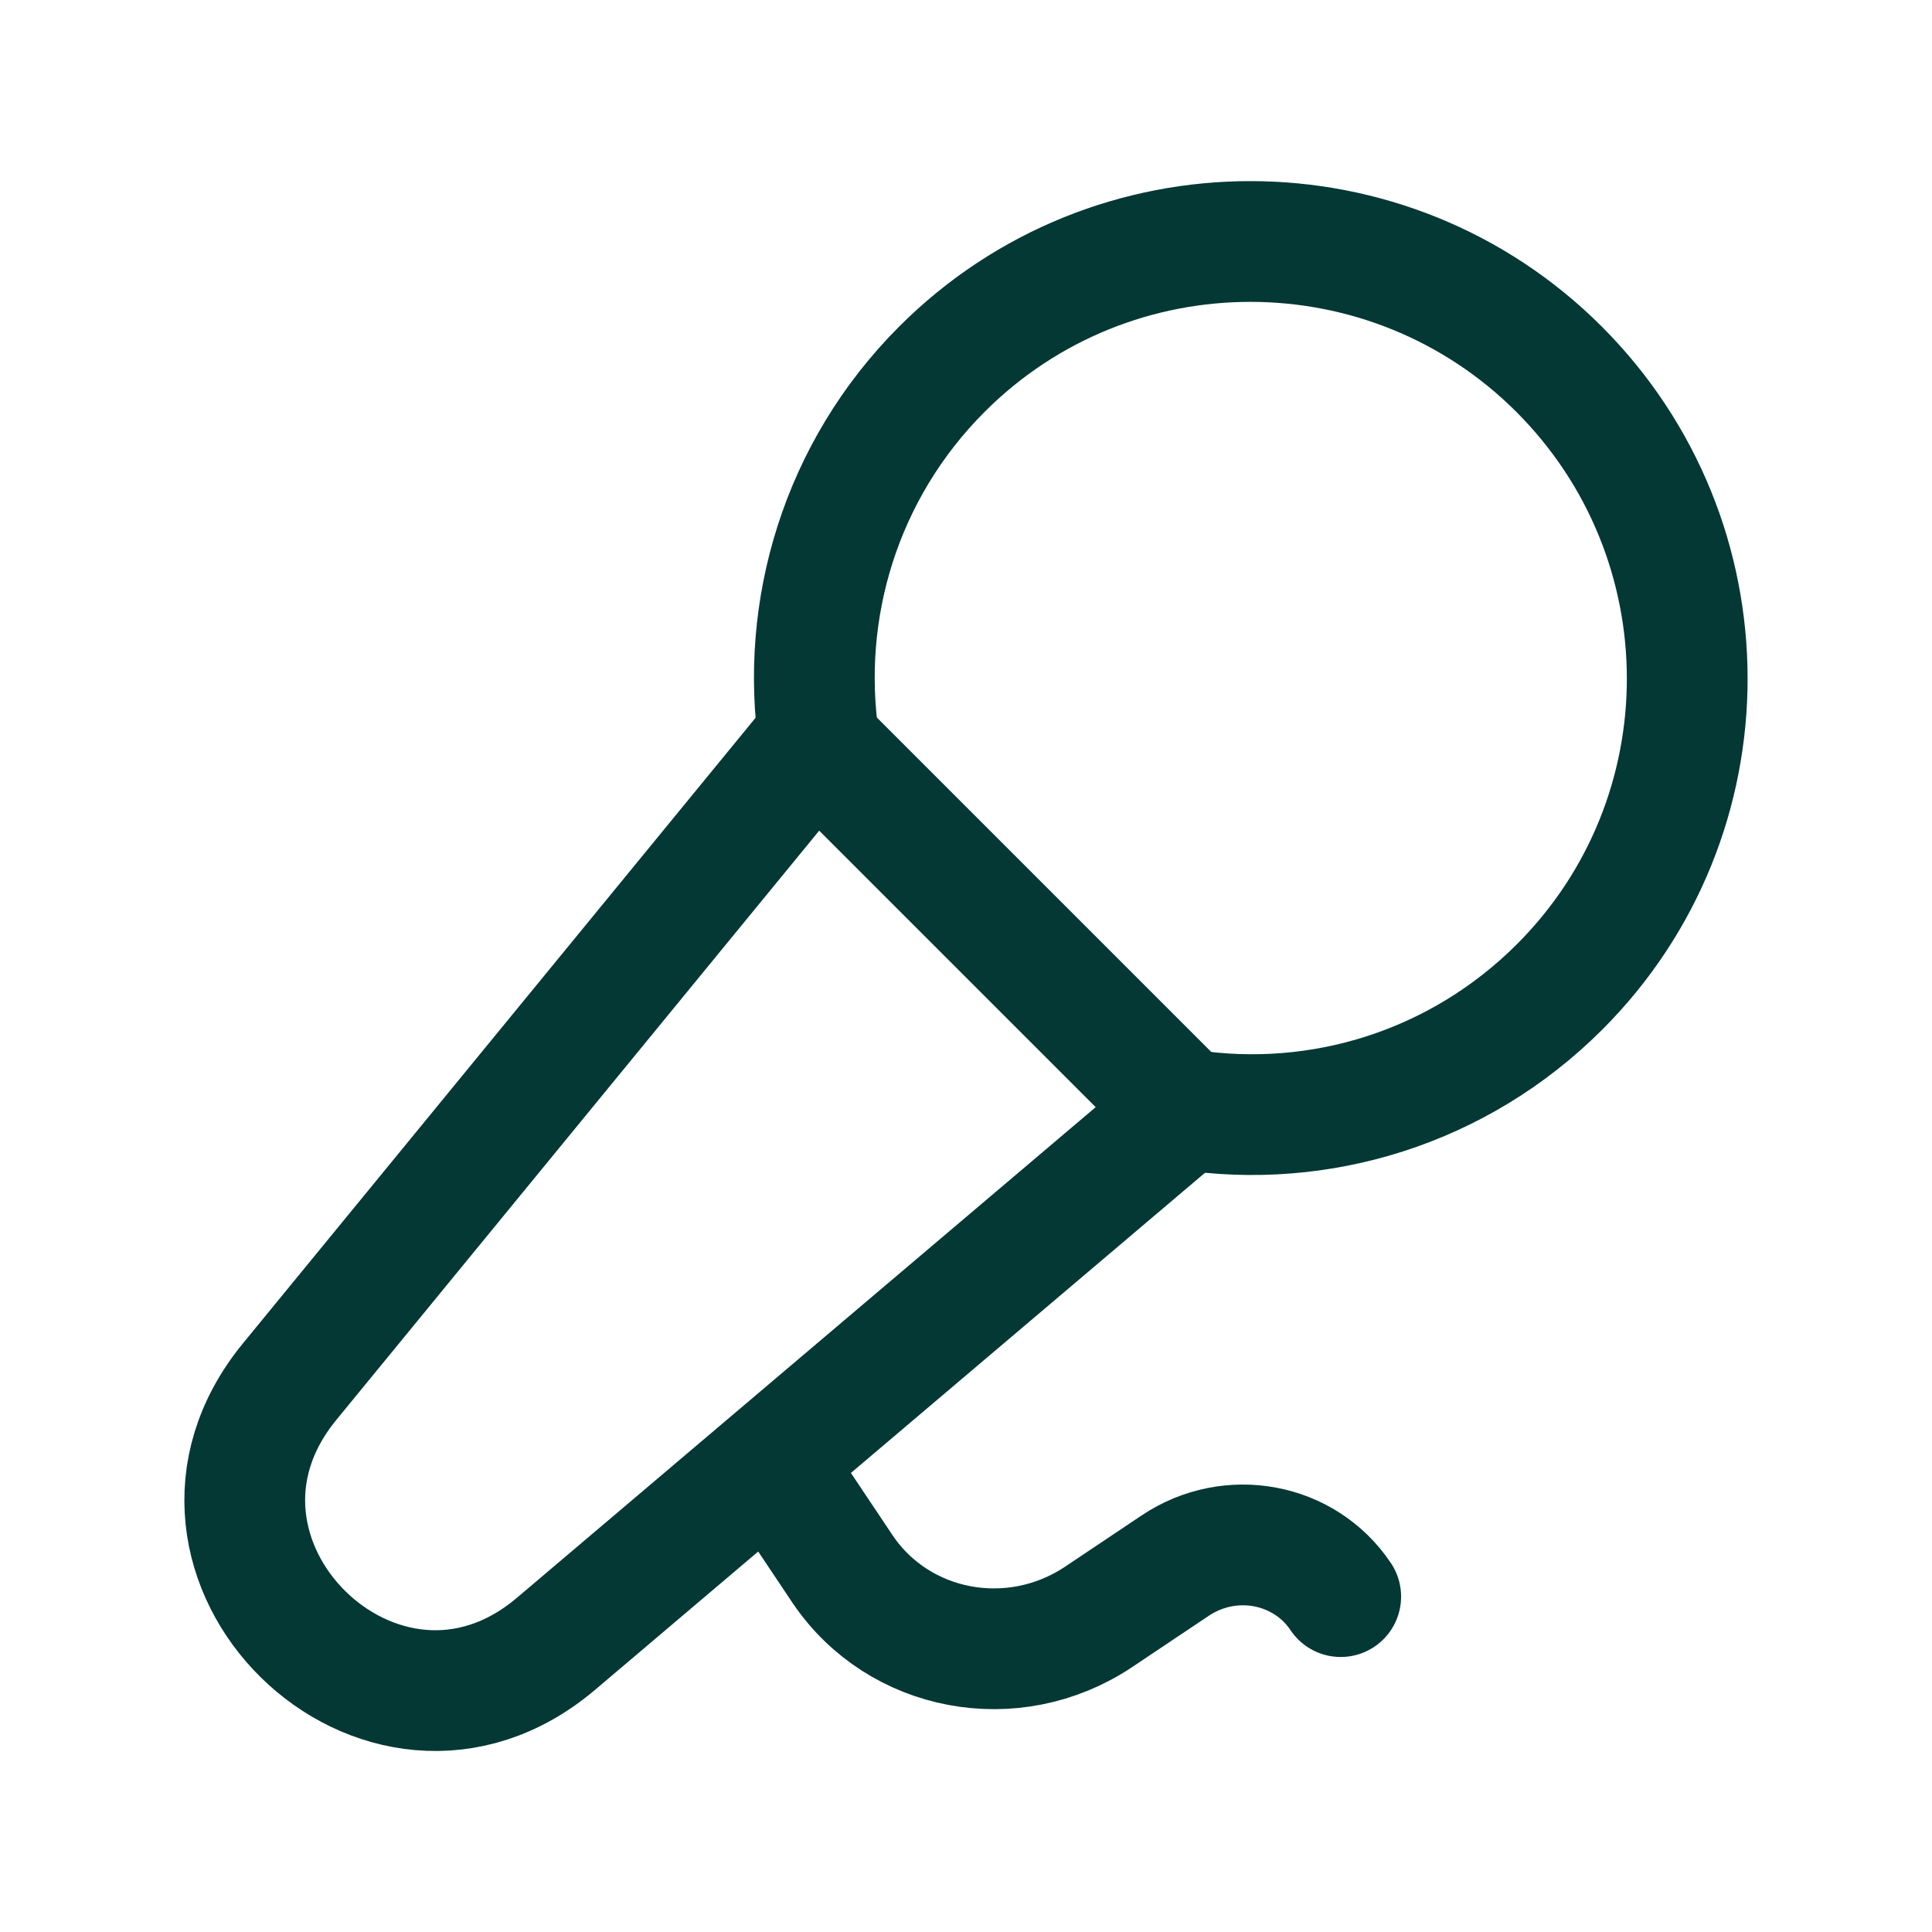
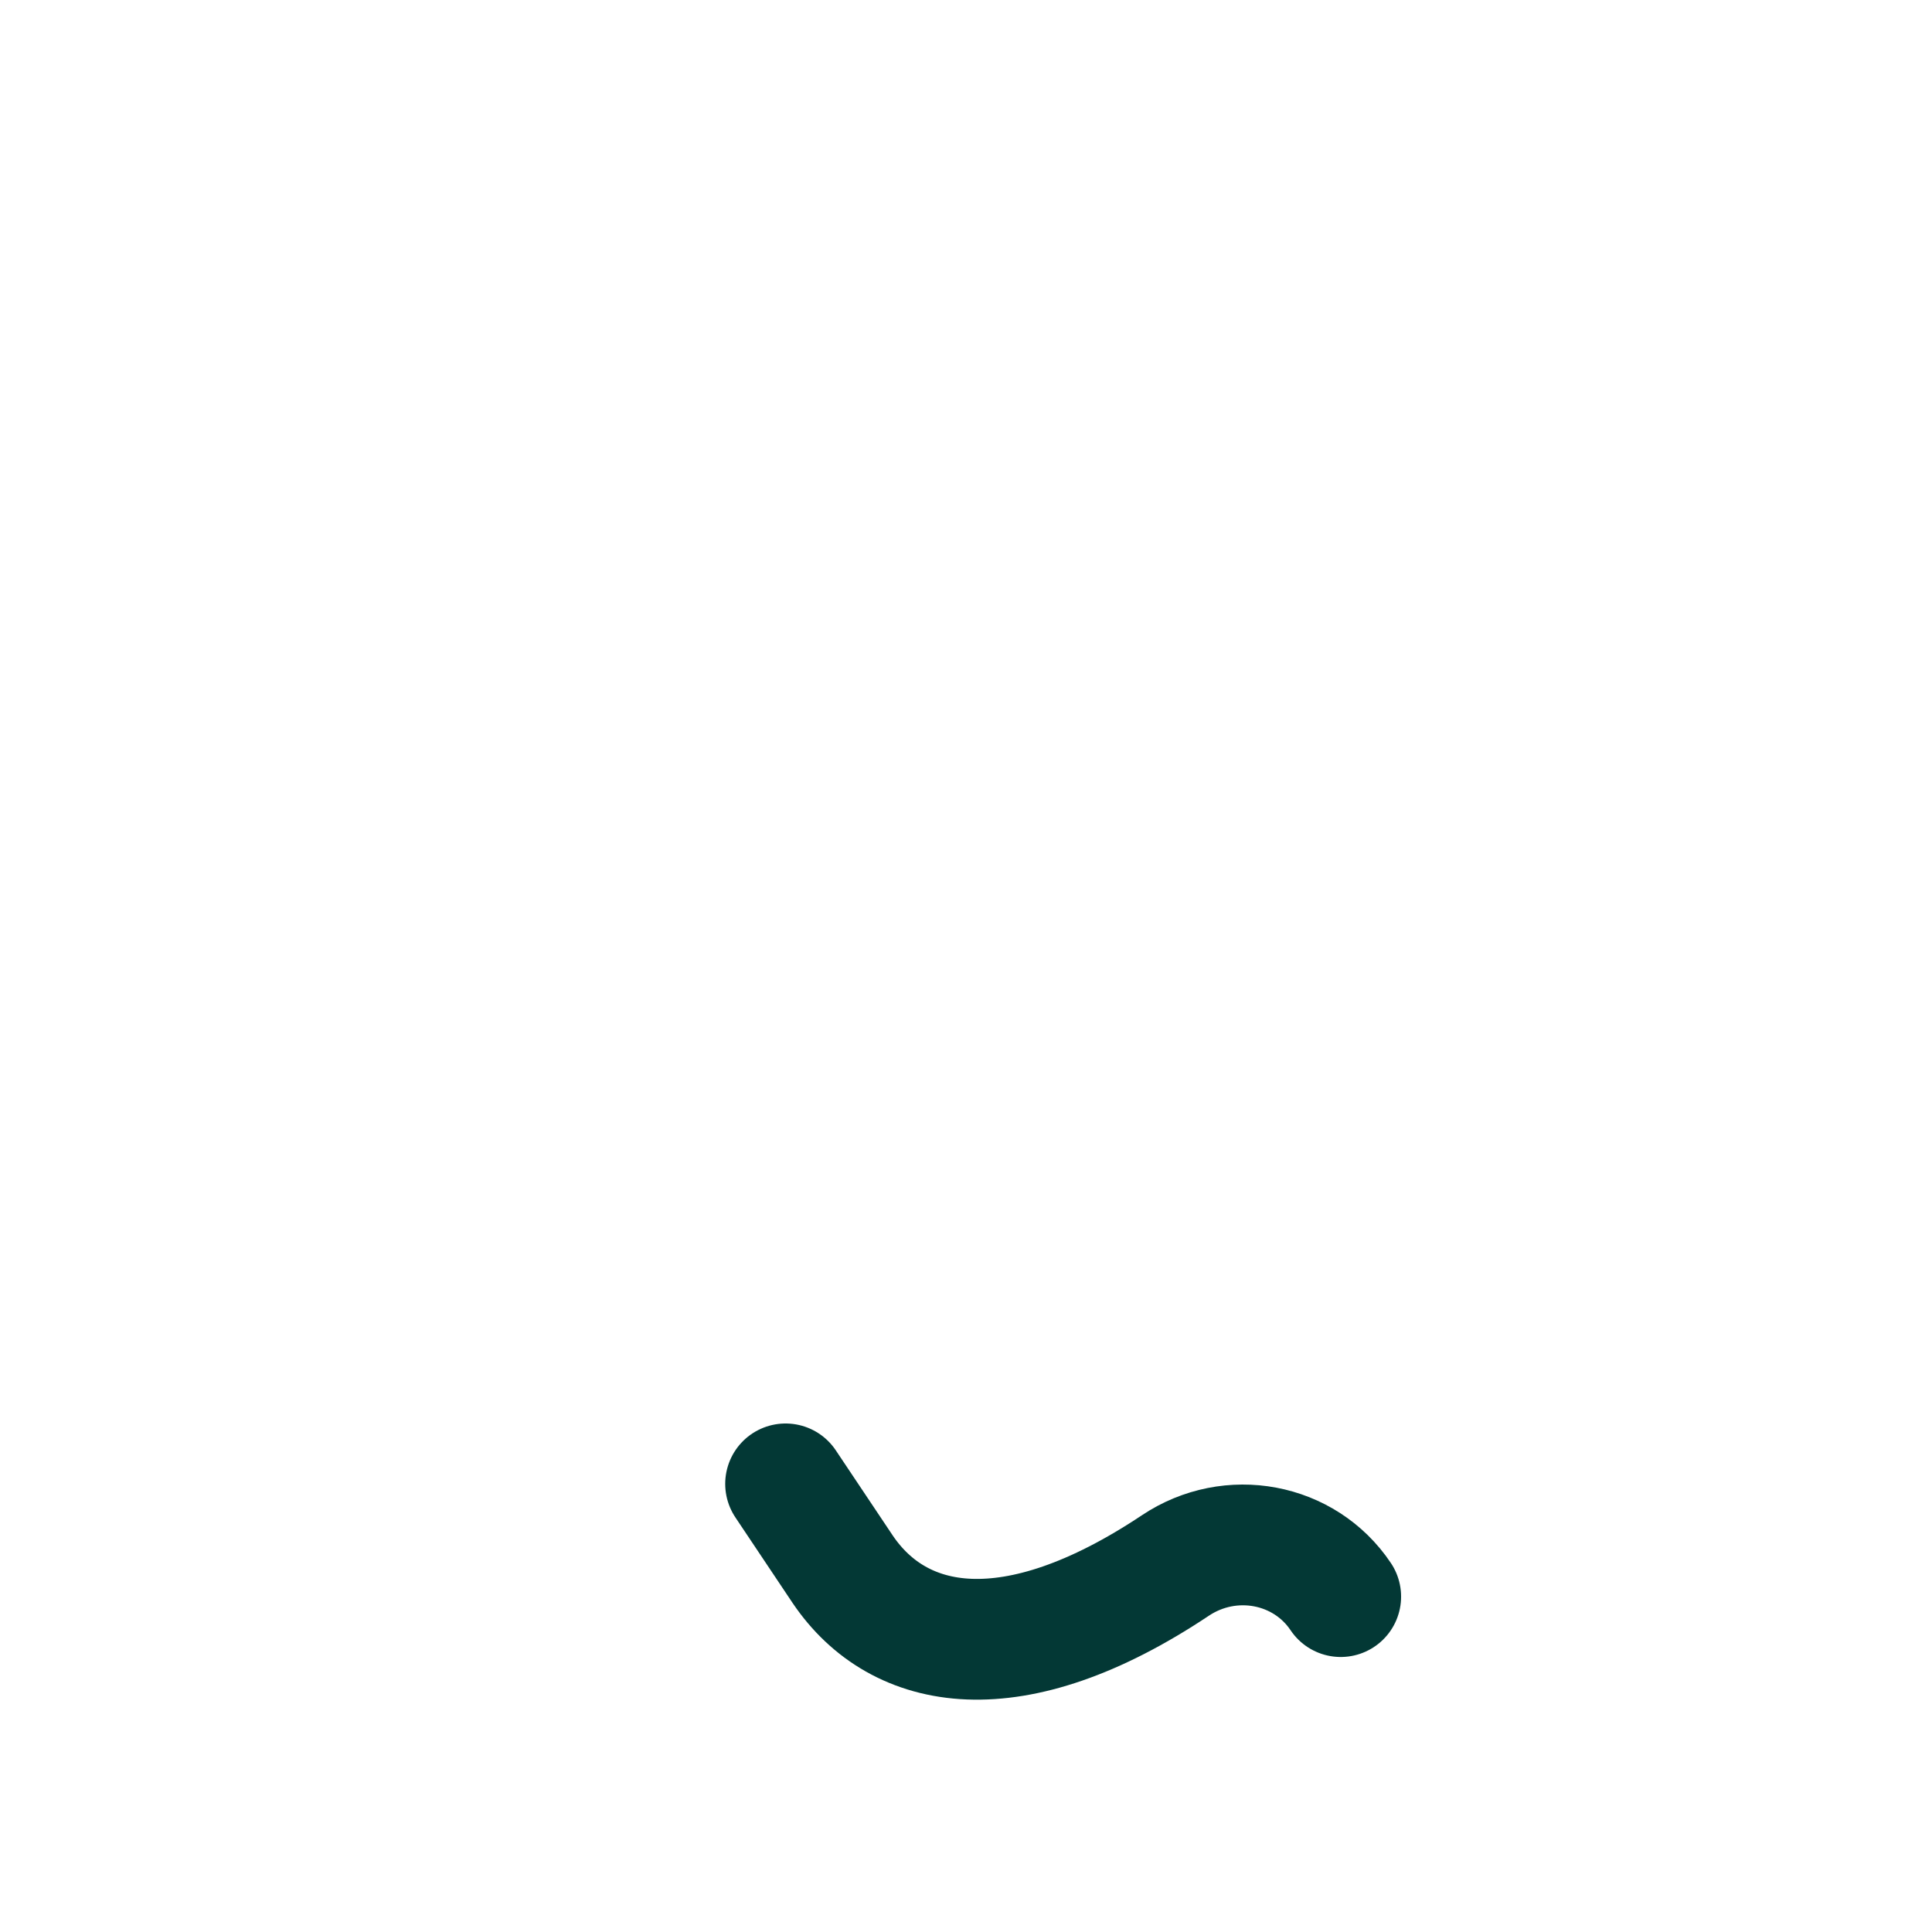
<svg xmlns="http://www.w3.org/2000/svg" width="42" height="42" viewBox="0 0 42 42" fill="none">
-   <path d="M29.146 34.709C28.36 33.535 26.75 33.232 25.551 34.033L23.875 35.155C22.021 36.387 19.54 35.92 18.319 34.114L17.078 32.258" stroke="#033835" stroke-width="2.625" stroke-linecap="round" stroke-linejoin="round" />
-   <path d="M25.802 24.124C28.672 24.56 31.695 23.662 33.904 21.455C37.612 17.747 37.6 11.736 33.892 8.026C30.195 4.331 24.183 4.318 20.476 8.026C18.268 10.236 17.381 13.271 17.806 16.128" stroke="#033835" stroke-width="2.625" stroke-linecap="round" stroke-linejoin="round" />
-   <path d="M6.296 30.036L17.712 16.105L25.755 24.148L12.089 35.733C8.3 38.946 3.148 33.878 6.296 30.036Z" stroke="#033835" stroke-width="2.625" stroke-linecap="round" stroke-linejoin="round" />
+   <path d="M29.146 34.709C28.36 33.535 26.75 33.232 25.551 34.033C22.021 36.387 19.54 35.92 18.319 34.114L17.078 32.258" stroke="#033835" stroke-width="2.625" stroke-linecap="round" stroke-linejoin="round" />
</svg>